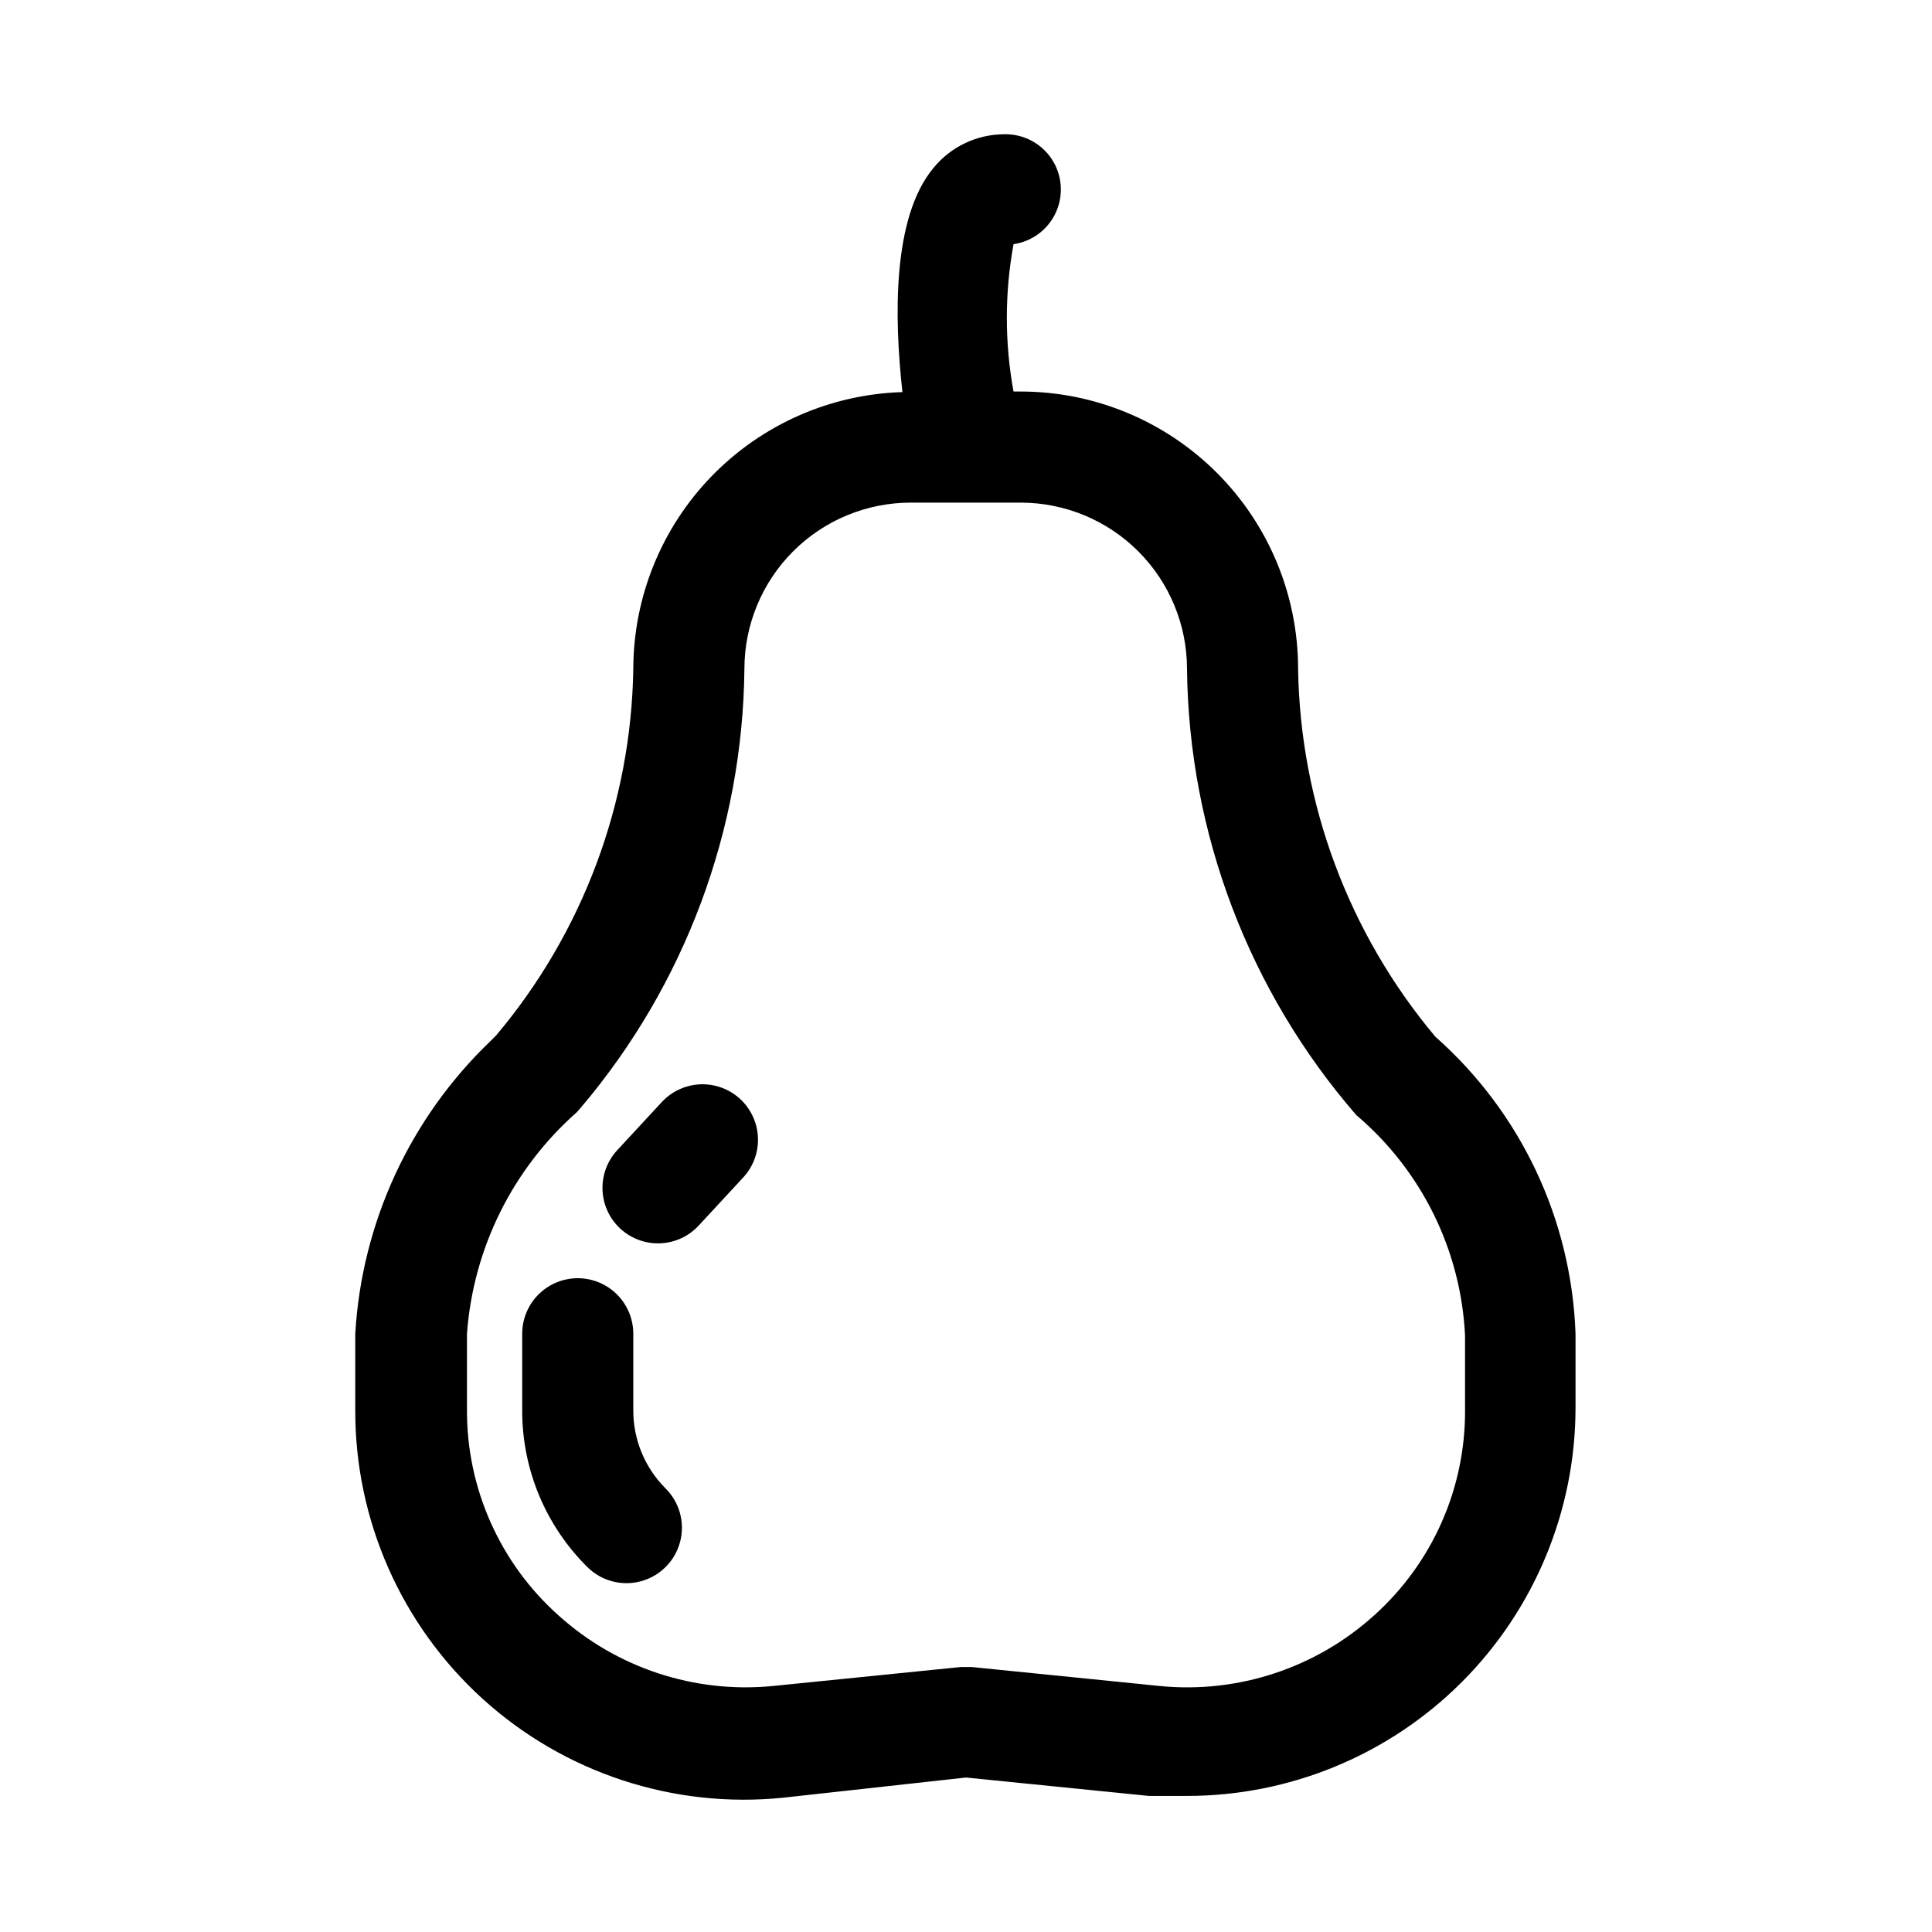
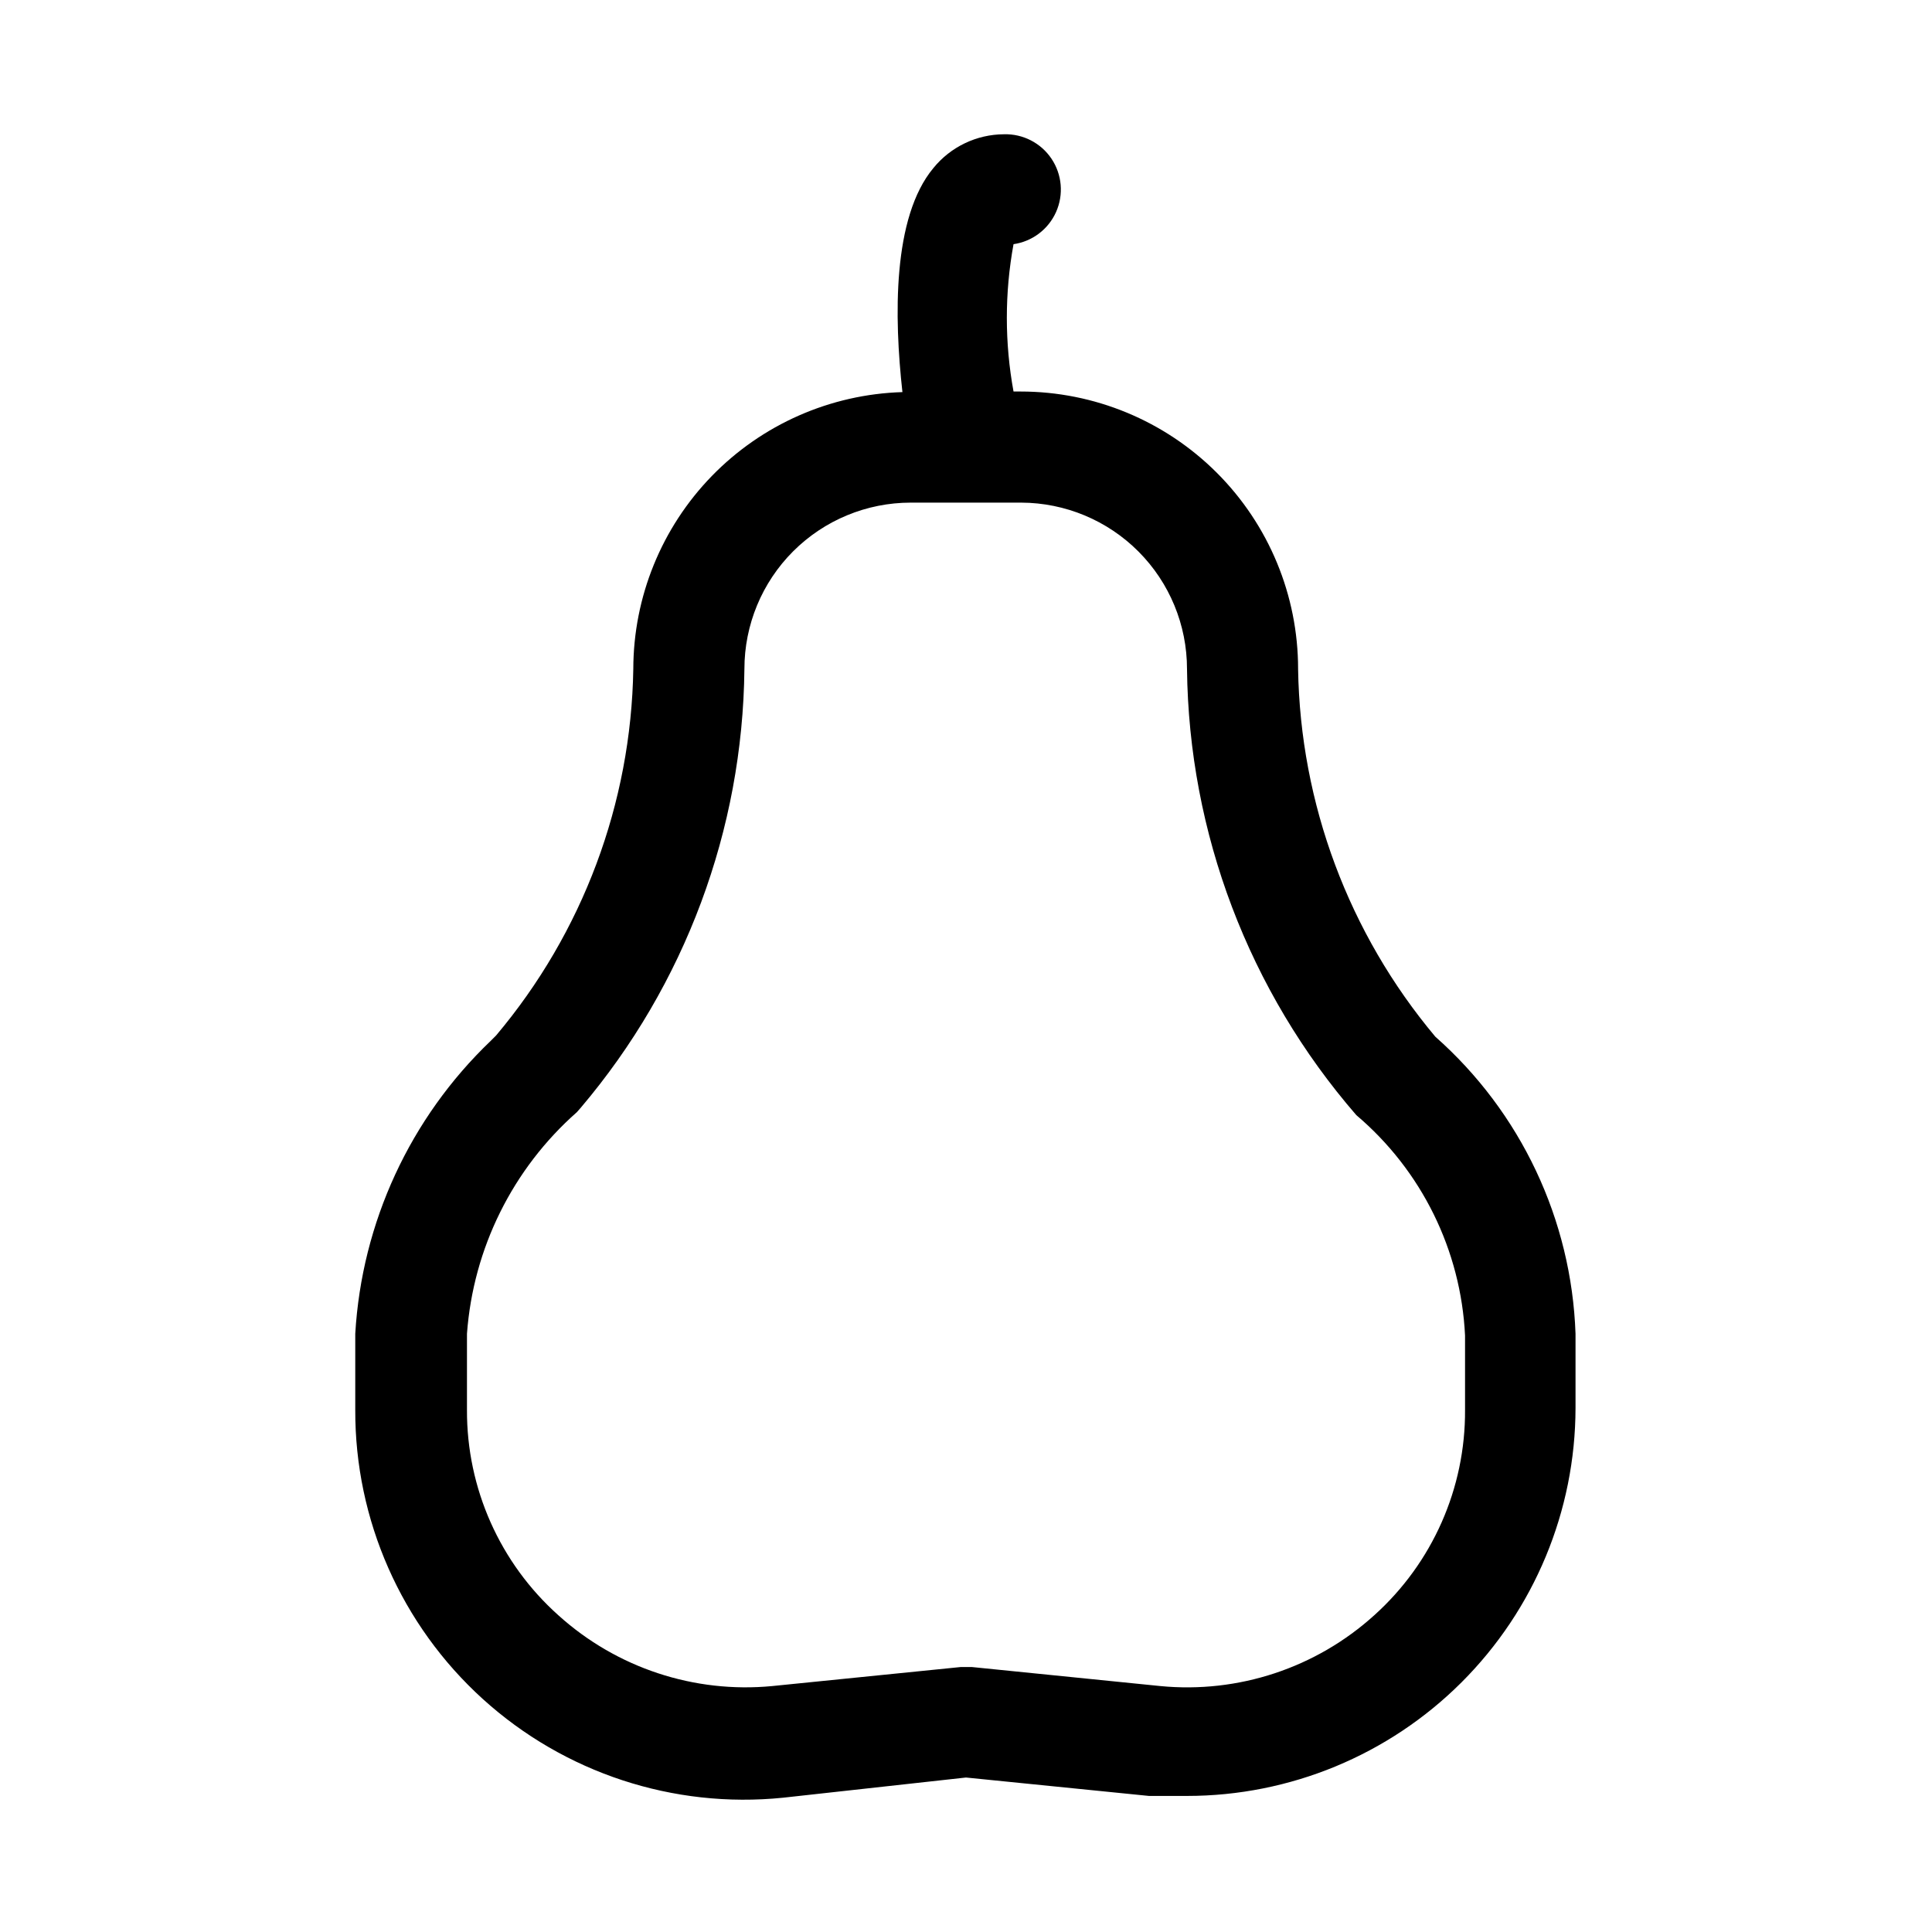
<svg xmlns="http://www.w3.org/2000/svg" fill="#000000" width="800px" height="800px" version="1.1" viewBox="144 144 512 512">
  <g>
    <path d="m488.01 321.28c0-19.5-7.746-38.199-21.535-51.988-13.789-13.789-32.488-21.535-51.988-21.535h-1.891c-2.363-12.906-2.363-26.137 0-39.047 4.977-0.719 9.238-3.945 11.281-8.543 2.043-4.598 1.582-9.922-1.219-14.102-2.805-4.176-7.555-6.625-12.582-6.481-7.273 0.027-14.152 3.324-18.734 8.973-10.863 13.066-10.391 39.516-8.188 59.355-19.09 0.574-37.203 8.551-50.516 22.242-13.312 13.695-20.773 32.027-20.805 51.125-0.574 35.602-13.422 69.914-36.367 97.141l-1.418 1.418c-21.348 20.406-34.172 48.137-35.898 77.617v20.152c-0.102 29.18 12.18 57.035 33.793 76.641 21.617 19.602 50.535 29.113 79.566 26.168l48.492-5.352 48.492 4.879h10.078-0.004c27.281 0 53.445-10.824 72.754-30.102 19.305-19.273 30.172-45.426 30.211-72.707v-19.68c-1.059-30.227-14.492-58.688-37.156-78.719-22.945-27.348-35.789-61.762-36.367-97.457zm44.242 196.33c0.133 20.77-8.637 40.602-24.09 54.477-15.414 13.941-35.992 20.746-56.68 18.734l-49.91-5.039h-2.992l-49.91 5.039h0.004c-20.684 1.992-41.254-4.809-56.676-18.734-15.512-13.848-24.34-33.684-24.246-54.477v-20.152c1.652-22.629 12.109-43.711 29.125-58.723l1.102-1.258v-0.004c27.543-32.496 42.855-73.598 43.297-116.19 0-11.691 4.644-22.902 12.91-31.172 8.27-8.266 19.48-12.91 31.172-12.91h29.285c11.664 0.043 22.836 4.703 31.07 12.969 8.234 8.262 12.855 19.449 12.855 31.113 0.48 43.484 16.383 85.383 44.871 118.24 17.281 14.637 27.719 35.789 28.812 58.41z" />
-     <path d="m319.39 436.05-11.809 12.754c-3.574 3.852-4.816 9.32-3.266 14.34 1.551 5.019 5.66 8.828 10.785 9.996 5.121 1.168 10.477-0.488 14.047-4.34l11.809-12.754c3.574-3.852 4.816-9.32 3.266-14.34-1.551-5.019-5.66-8.828-10.785-9.996-5.121-1.168-10.477 0.488-14.047 4.34z" />
-     <path d="m311.83 517.61v-20.152c0-5.258-2.805-10.117-7.359-12.746-4.555-2.633-10.168-2.633-14.723 0-4.555 2.629-7.359 7.488-7.359 12.746v20.152c-0.074 15.672 6.168 30.711 17.316 41.723 3.742 3.684 9.164 5.094 14.227 3.695 5.059-1.398 8.992-5.387 10.312-10.469 1.32-5.082-0.172-10.48-3.914-14.164-5.496-5.516-8.559-13-8.5-20.785z" />
  </g>
</svg>